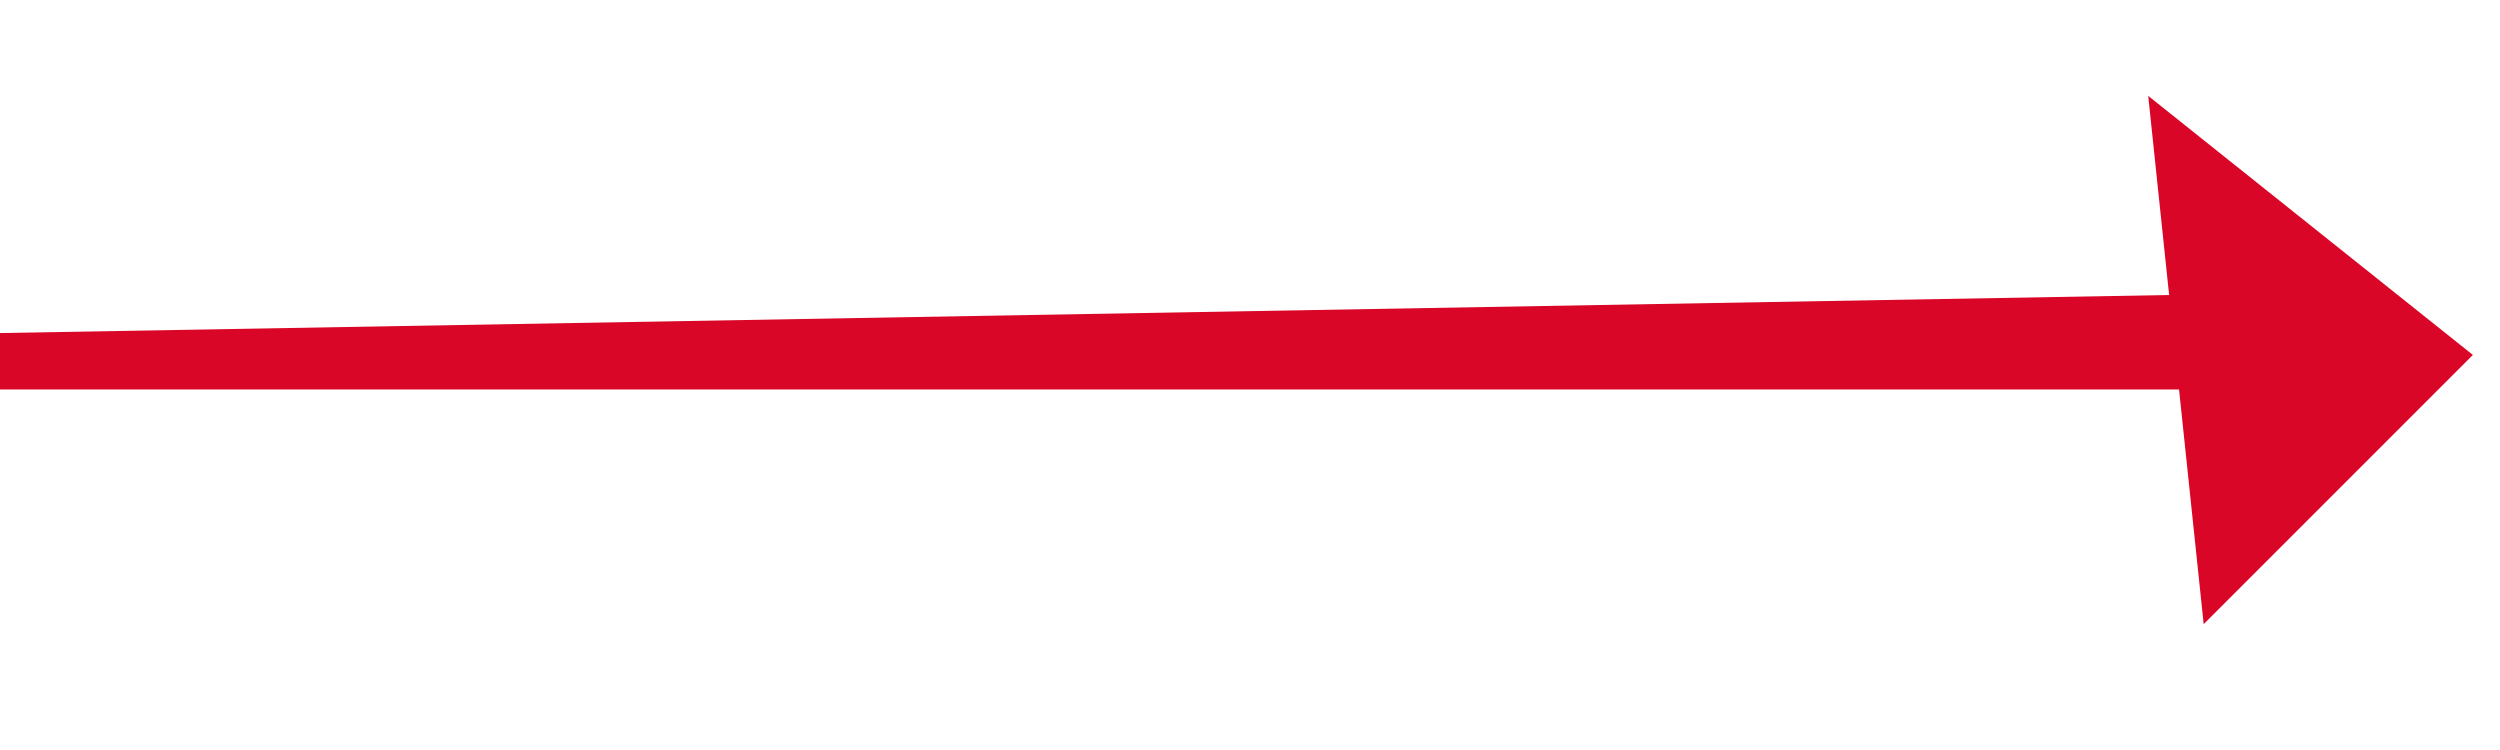
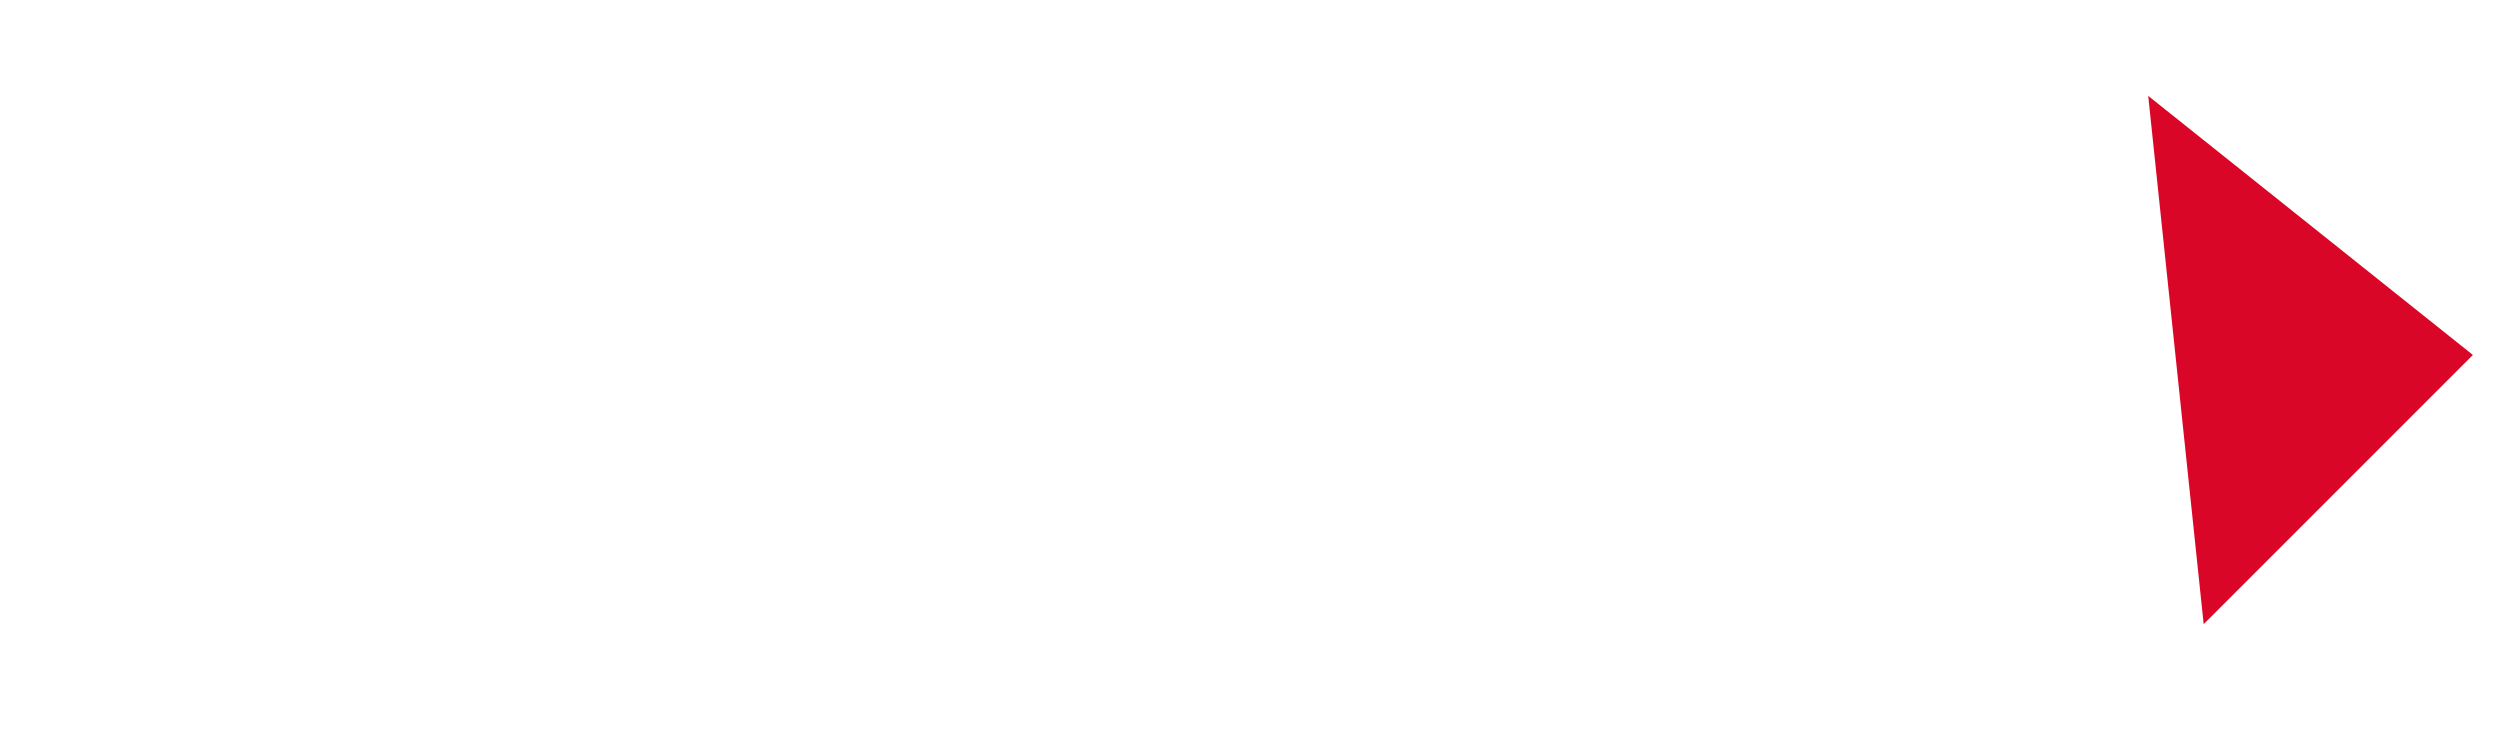
<svg xmlns="http://www.w3.org/2000/svg" width="40px" height="12px" viewBox="0 0 54 12" version="1.1">
  <title>Arrow Copy 12</title>
  <desc>Created with Sketch.</desc>
  <defs />
  <g id="Page-1" stroke="none" stroke-width="1" fill="none" fill-rule="evenodd">
    <g id="BN-Forside2-Copy-36" transform="translate(-1233, -991)" fill="#DA0627">
      <g id="Arrow" transform="translate(1233, 990)">
        <g id="Group-2-Copy-3">
-           <polygon id="Rectangle-12" points="0 6.094 50.625 5.206 50.625 7.312 0 7.312" />
          <polygon id="Rectangle-13" transform="translate(47.354, 6.322) rotate(-315) translate(-47.354, -6.322) " points="42.897 3.212 51.812 2.21 51.812 10.433" />
        </g>
      </g>
    </g>
  </g>
</svg>